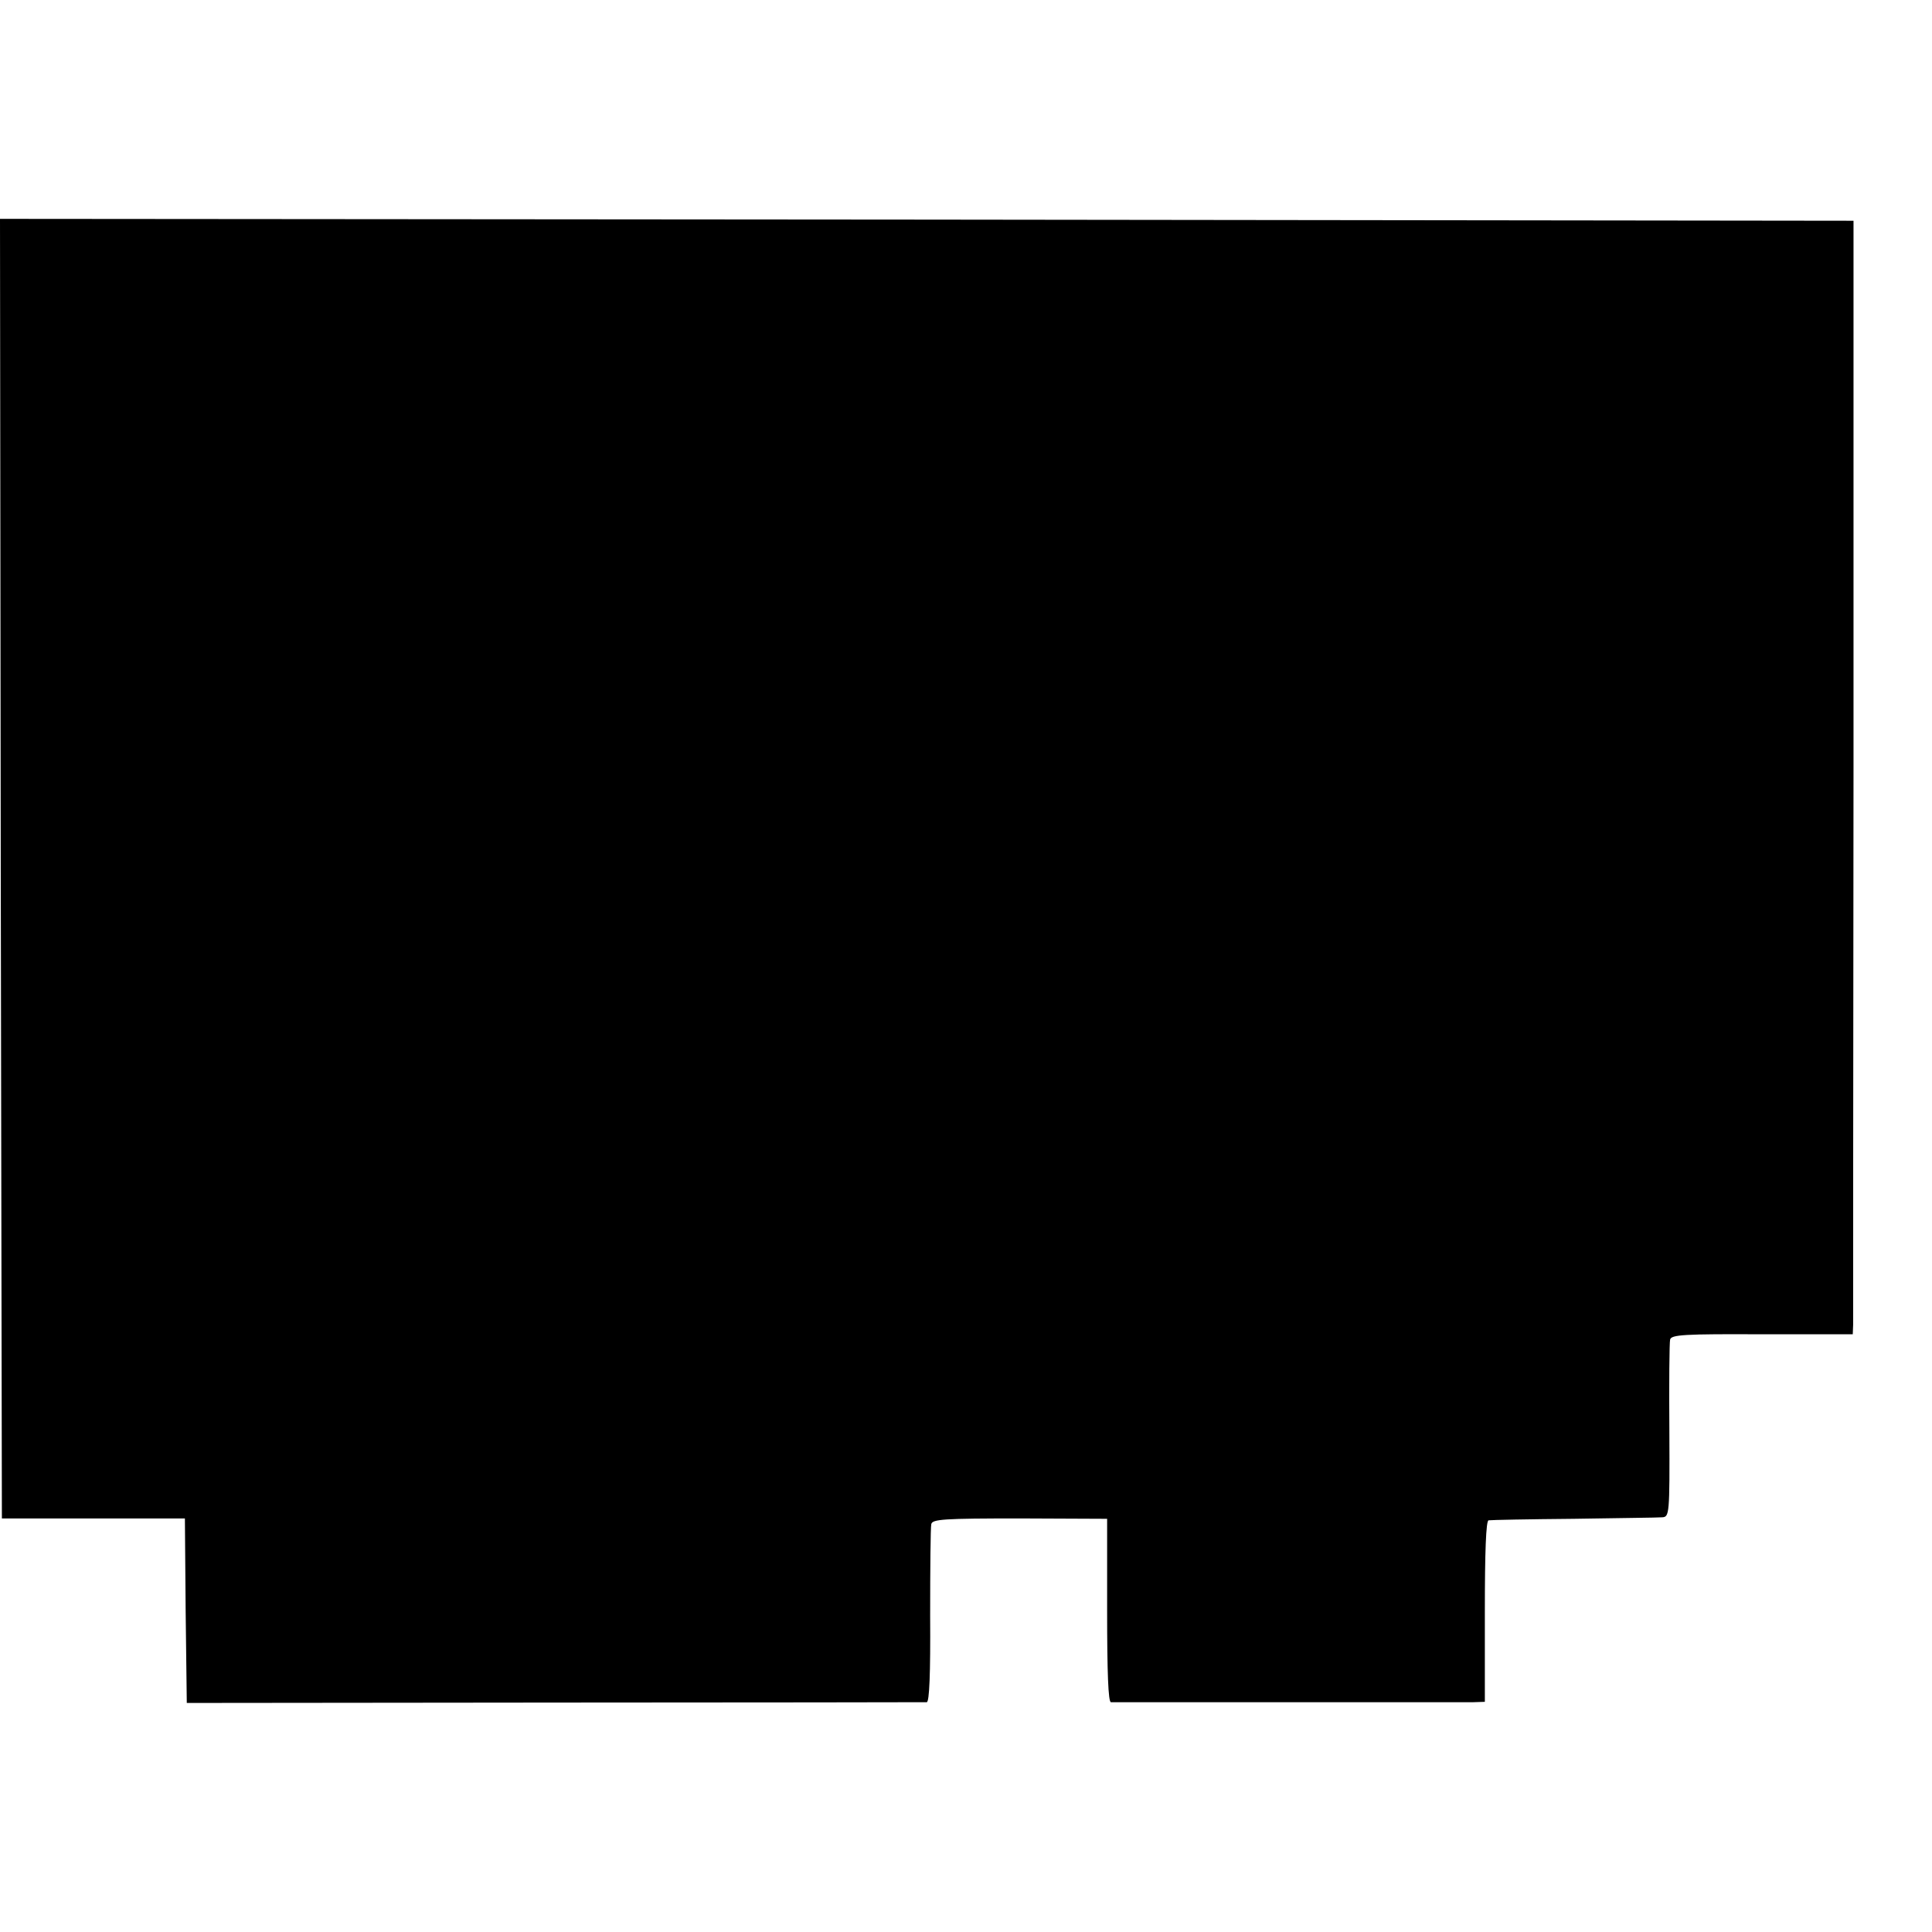
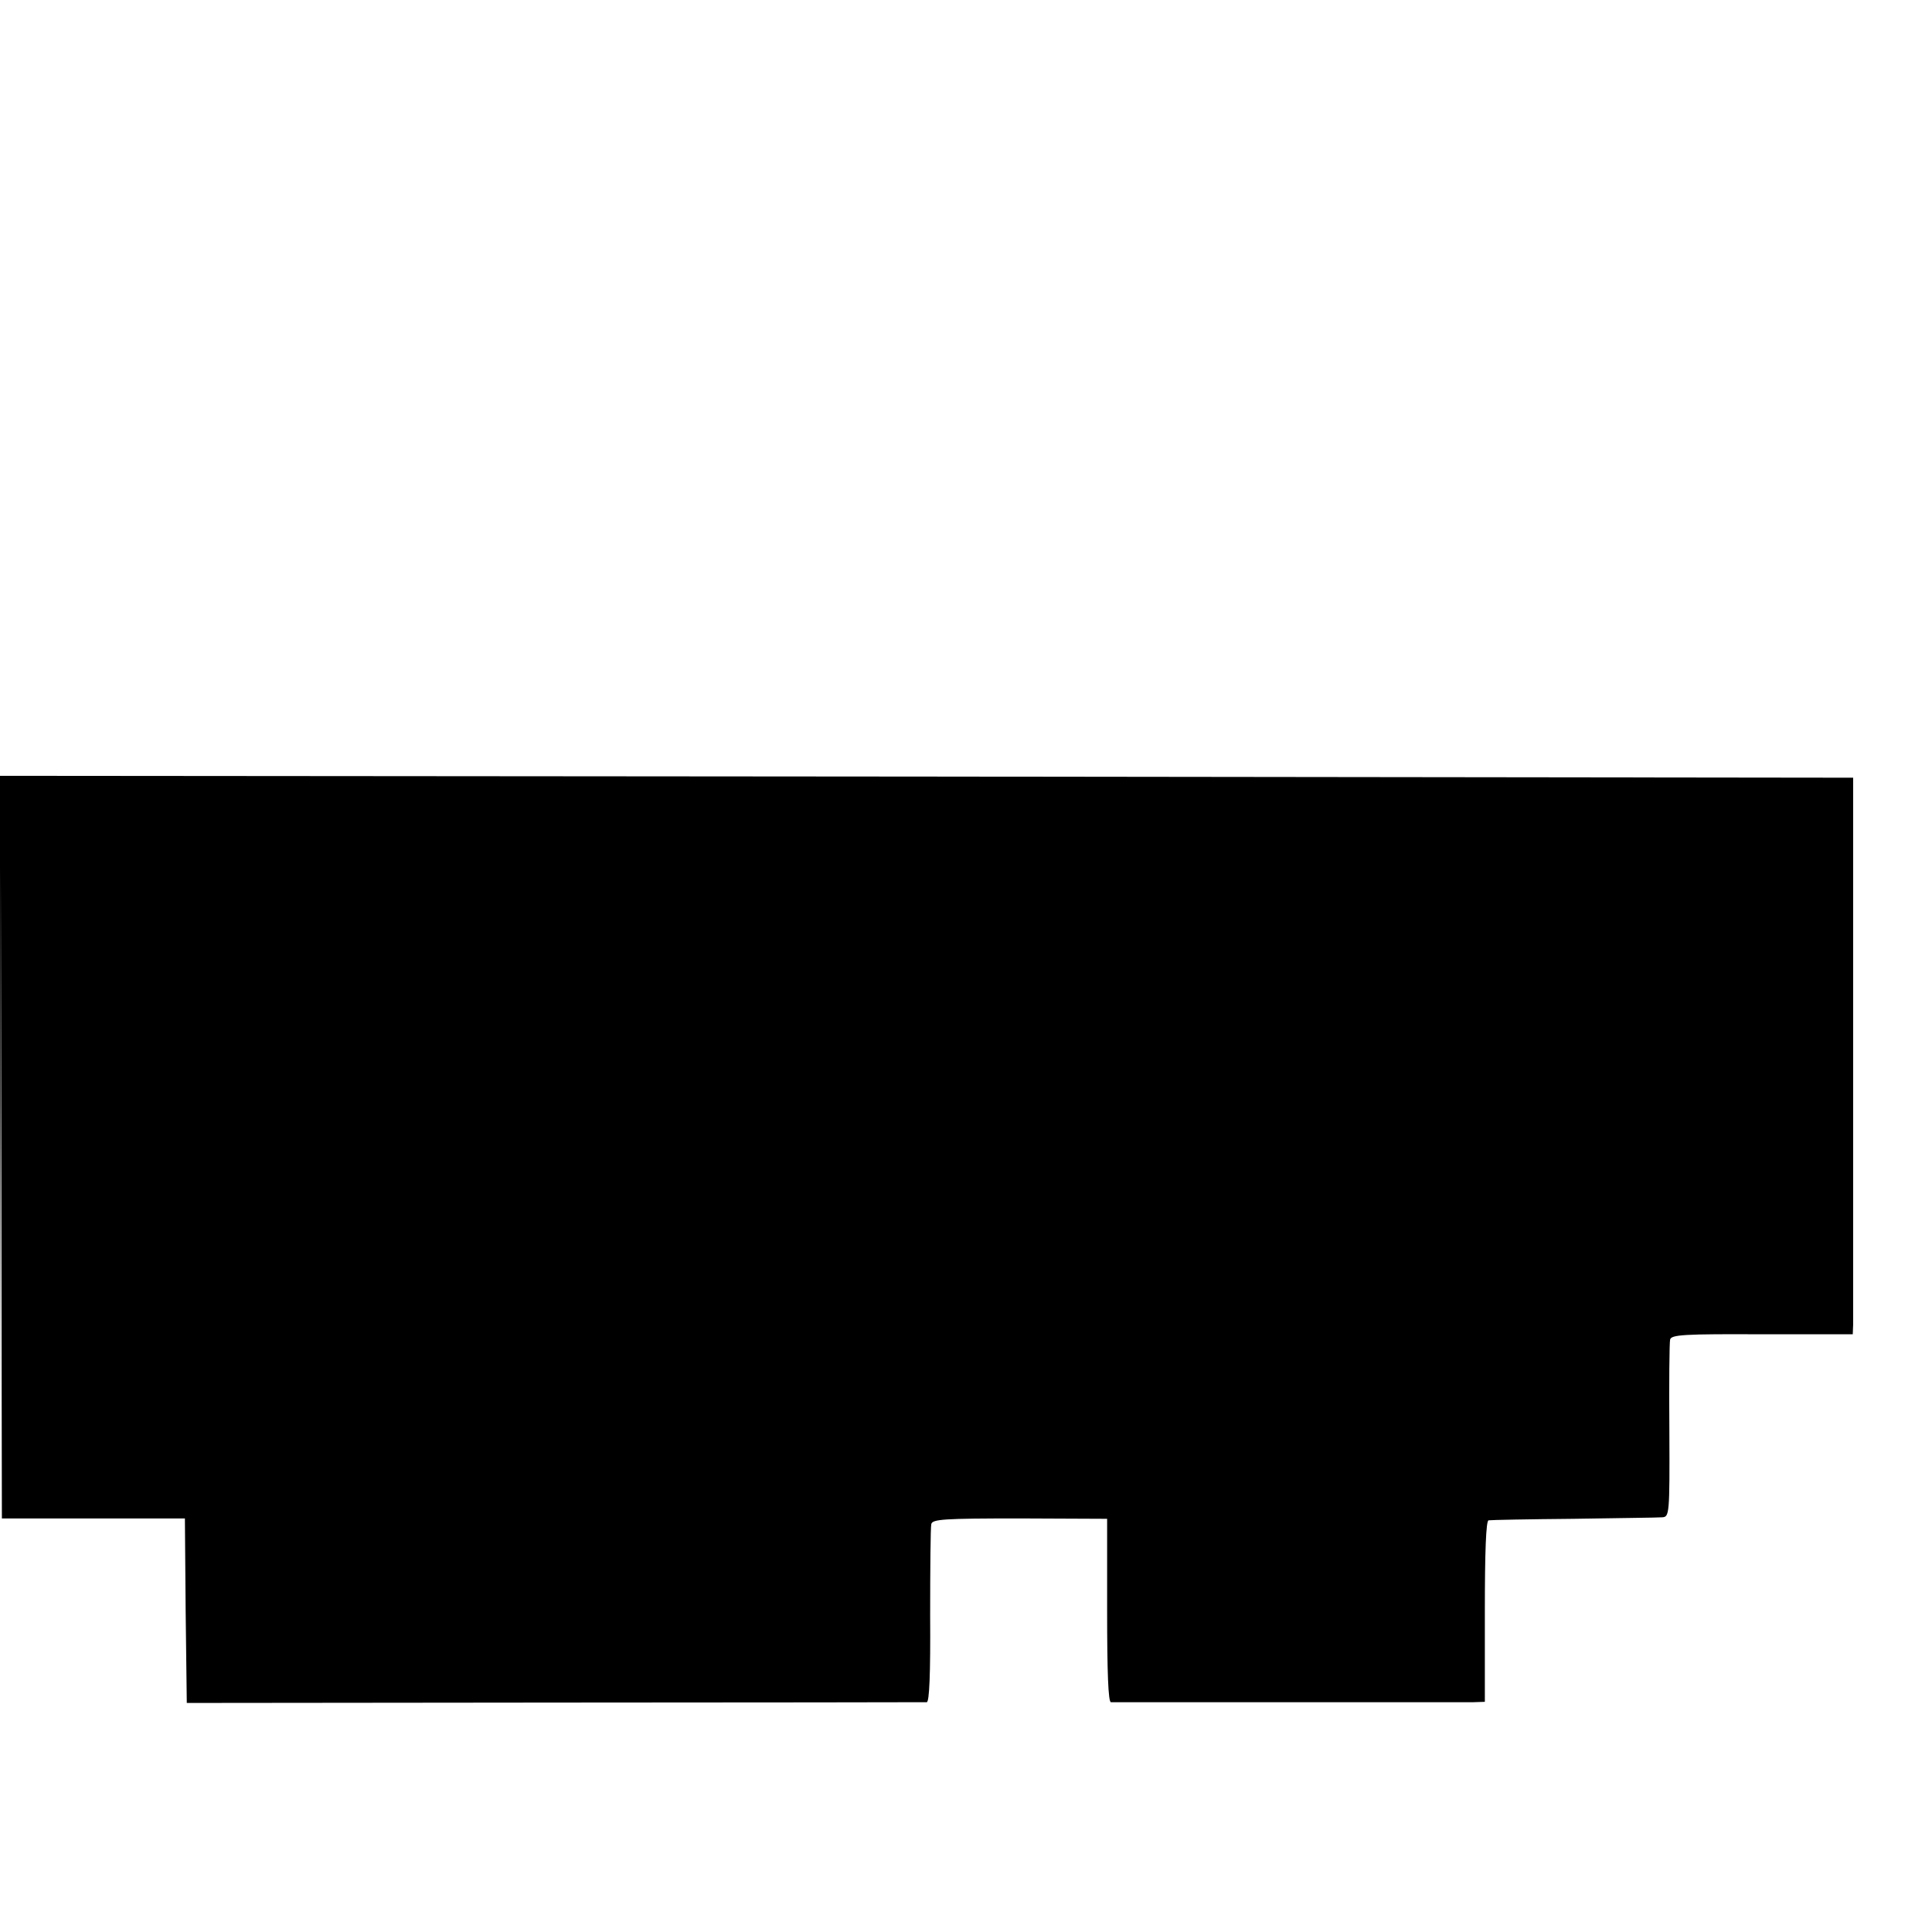
<svg xmlns="http://www.w3.org/2000/svg" version="1.0" width="512pt" height="512pt" viewBox="0 0 512 512" preserveAspectRatio="xMidYMid meet">
  <g transform="translate(0,512) scale(0.1,-0.1)" fill="#000000" stroke="none">
-     <path d="M2 2818 l3 -1722 242 0 243 0 2 -245 3 -244 975 1 c536 0 980 1 986 1 7 1 10 75 9 229 0 125 1 234 3 243 3 13 33 15 235 15 l231 -1 0 -242 c0 -166 3 -243 10 -244 15 0 923 0 961 0 l30 1 0 240 c0 156 3 241 10 241 5 1 107 3 225 4 118 2 224 3 235 4 19 1 20 8 19 228 -1 126 0 235 2 243 3 13 38 15 244 14 l240 0 1 25 c0 14 0 679 1 1476 l0 1450 -2456 3 -2456 2 2 -1722z" />
+     <path d="M2 2818 l3 -1722 242 0 243 0 2 -245 3 -244 975 1 c536 0 980 1 986 1 7 1 10 75 9 229 0 125 1 234 3 243 3 13 33 15 235 15 l231 -1 0 -242 c0 -166 3 -243 10 -244 15 0 923 0 961 0 l30 1 0 240 c0 156 3 241 10 241 5 1 107 3 225 4 118 2 224 3 235 4 19 1 20 8 19 228 -1 126 0 235 2 243 3 13 38 15 244 14 l240 0 1 25 l0 1450 -2456 3 -2456 2 2 -1722z" />
  </g>
</svg>